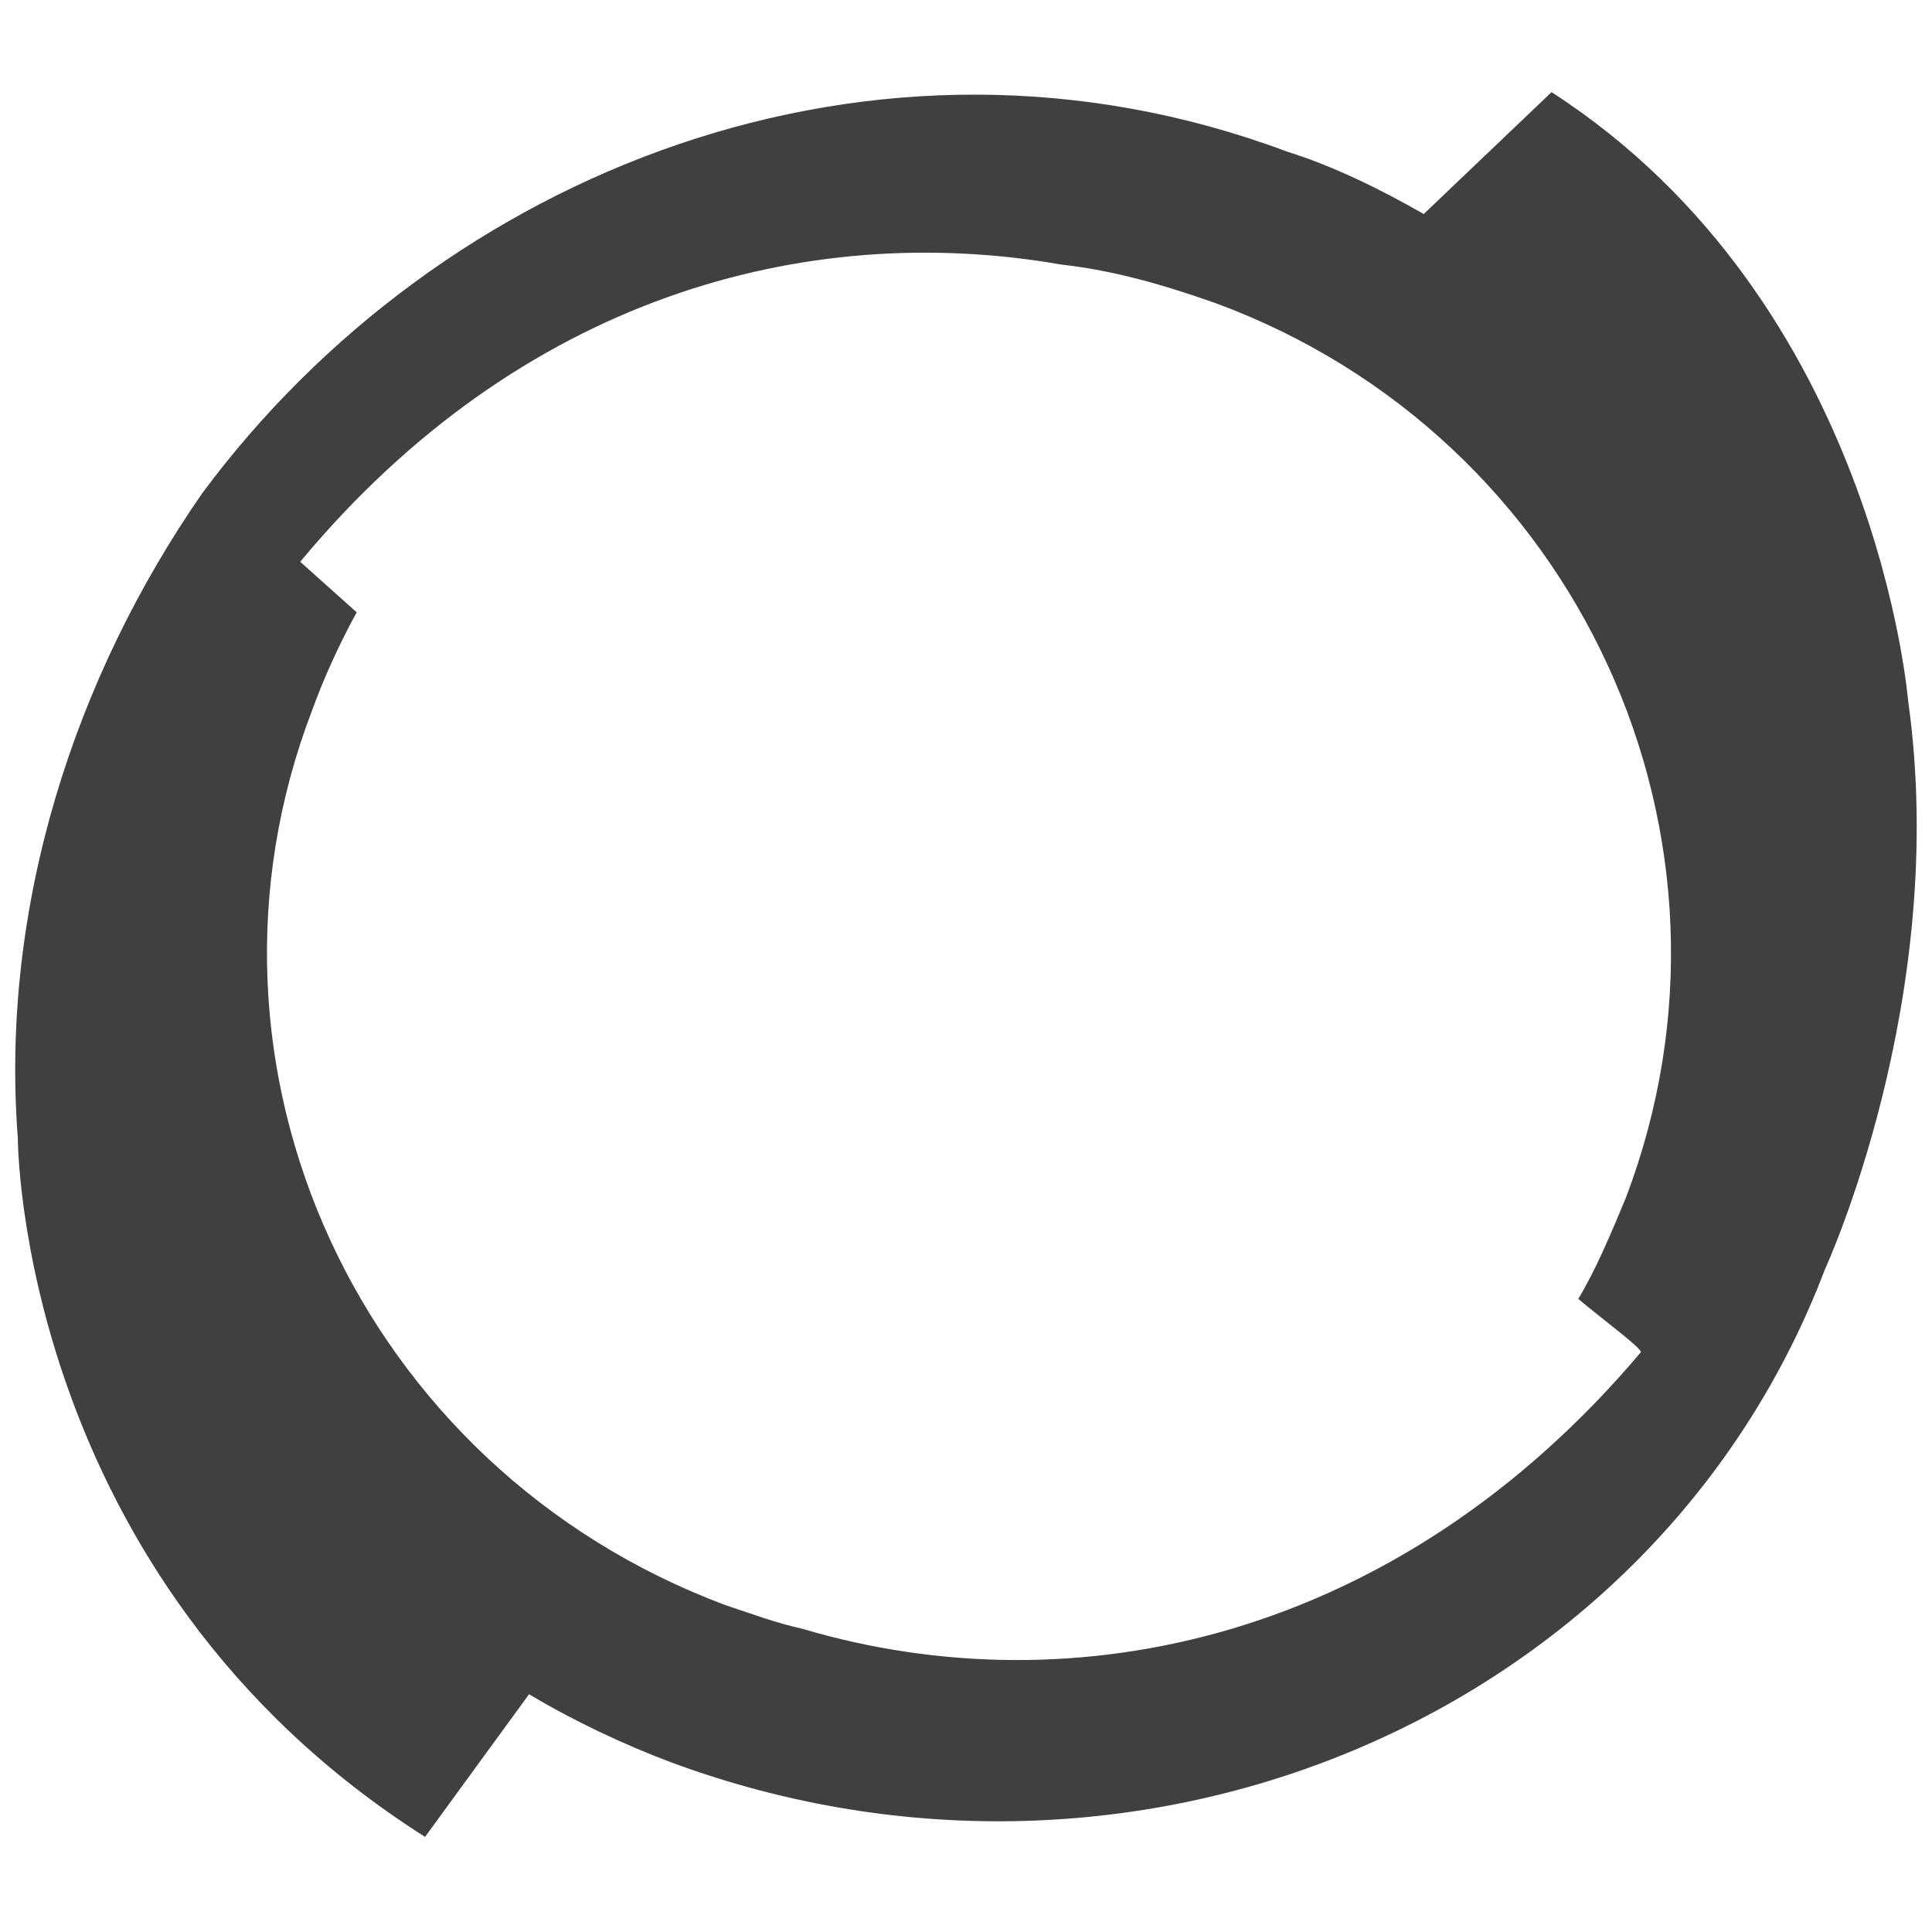
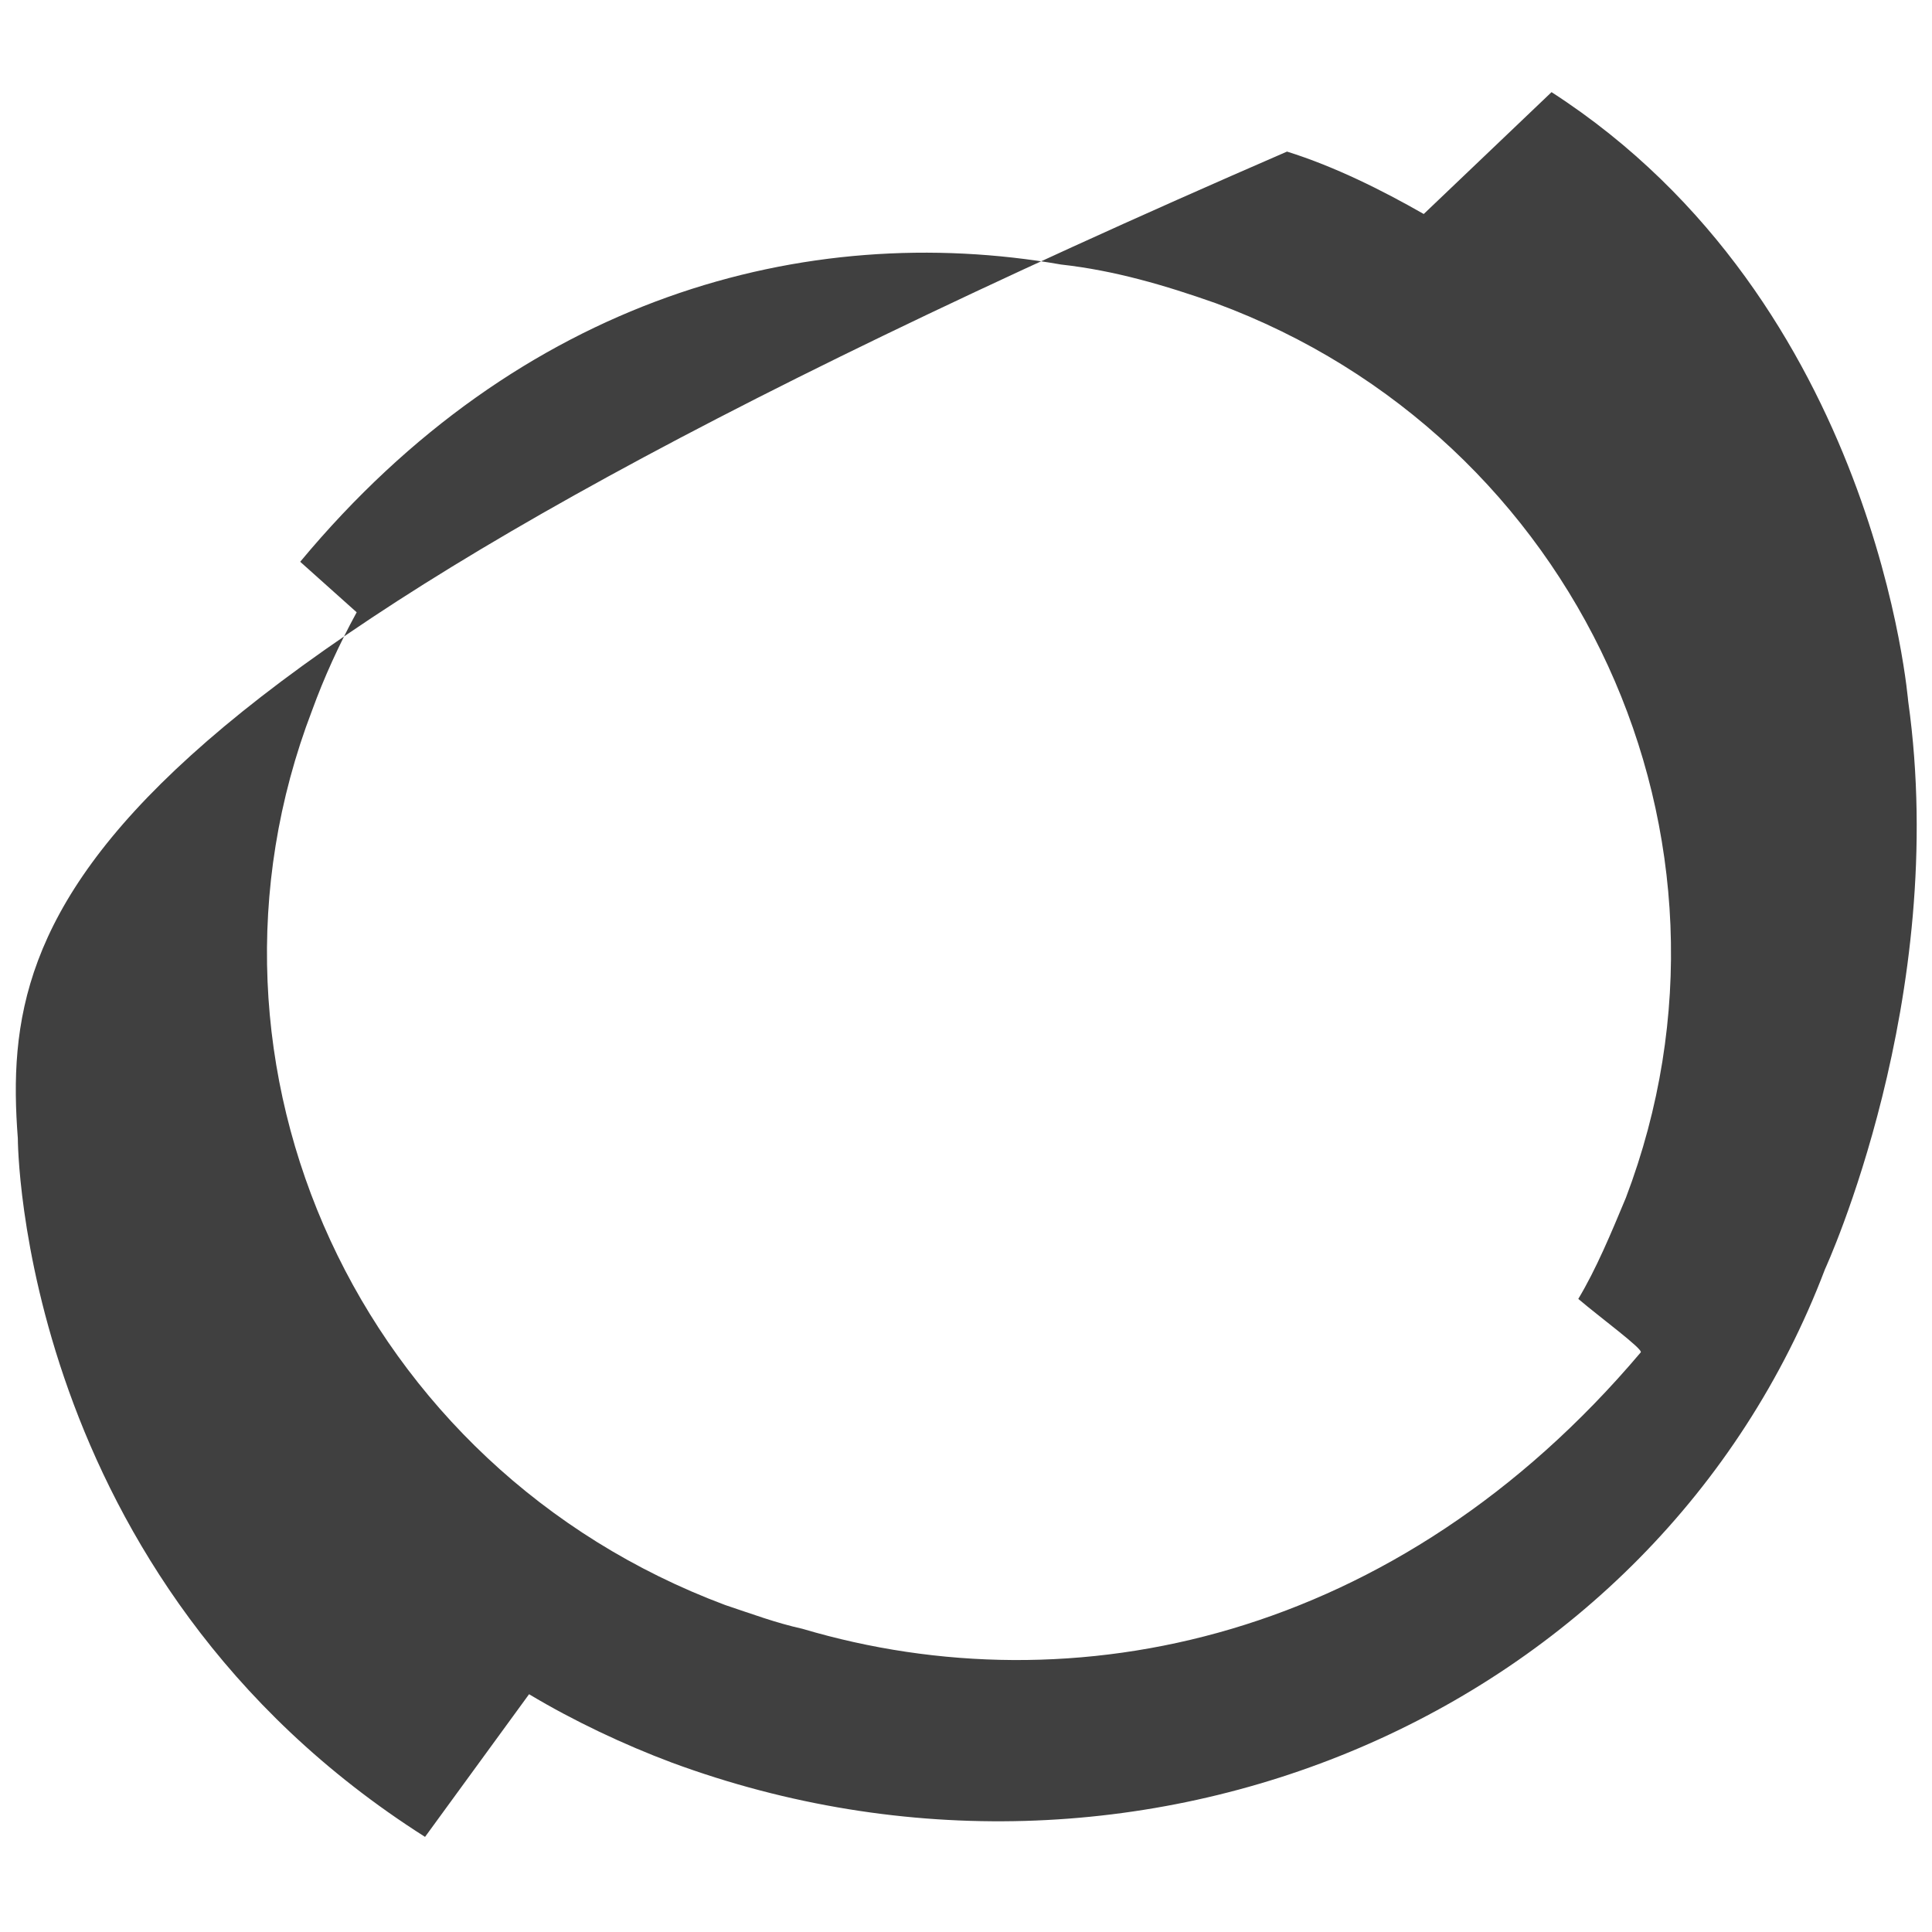
<svg xmlns="http://www.w3.org/2000/svg" xmlns:xlink="http://www.w3.org/1999/xlink" version="1.1" id="Laag_1" x="0px" y="0px" viewBox="0 0 65 65" style="enable-background:new 0 0 65 65;" xml:space="preserve">
  <style type="text/css">
	.st0{fill:#404040;}
</style>
  <symbol id="A" viewBox="-32 -29.4 64 58.8">
-     <path class="st0" d="M-22-8.6c0.4-1.1,0.9-2.2,1.5-3.3l-1.9-1.7c7.4-8.9,17-11.5,25.6-10c1.8,0.2,3.5,0.7,5.2,1.3   c12.2,4.5,18.4,18,13.8,30.1c-0.5,1.2-1,2.4-1.6,3.4c0.7,0.6,2.2,1.7,2.1,1.8c-8.2,9.7-19.1,12-28.2,9.3c-0.9-0.2-1.7-0.5-2.6-0.8   C-20.4,16.9-26.6,3.4-22-8.6z M19.7-29.4l-4.3,4.1c-1.4-0.8-3-1.6-4.6-2.1c-13.9-5.2-28.5,0.7-36.5,11.5C-30-9.7-32.5-2-31.9,5.8   c0,0,0,14.8,13.7,23.5l3.5-4.8c1.5,0.9,3.2,1.7,4.8,2.3c15.7,5.8,33.1-1.6,38.8-16.6c0,0,4.2-9.1,2.8-19.1   C31.7-8.8,30.7-22.3,19.7-29.4L19.7-29.4z" />
+     <path class="st0" d="M-22-8.6c0.4-1.1,0.9-2.2,1.5-3.3l-1.9-1.7c7.4-8.9,17-11.5,25.6-10c1.8,0.2,3.5,0.7,5.2,1.3   c12.2,4.5,18.4,18,13.8,30.1c-0.5,1.2-1,2.4-1.6,3.4c0.7,0.6,2.2,1.7,2.1,1.8c-8.2,9.7-19.1,12-28.2,9.3c-0.9-0.2-1.7-0.5-2.6-0.8   C-20.4,16.9-26.6,3.4-22-8.6z M19.7-29.4l-4.3,4.1c-1.4-0.8-3-1.6-4.6-2.1C-30-9.7-32.5-2-31.9,5.8   c0,0,0,14.8,13.7,23.5l3.5-4.8c1.5,0.9,3.2,1.7,4.8,2.3c15.7,5.8,33.1-1.6,38.8-16.6c0,0,4.2-9.1,2.8-19.1   C31.7-8.8,30.7-22.3,19.7-29.4L19.7-29.4z" />
  </symbol>
  <use xlink:href="#A" width="64" height="58.8" x="-32" y="-29.4" transform="matrix(1 0 0 1 32.5 32.5)" style="overflow:visible;" />
</svg>